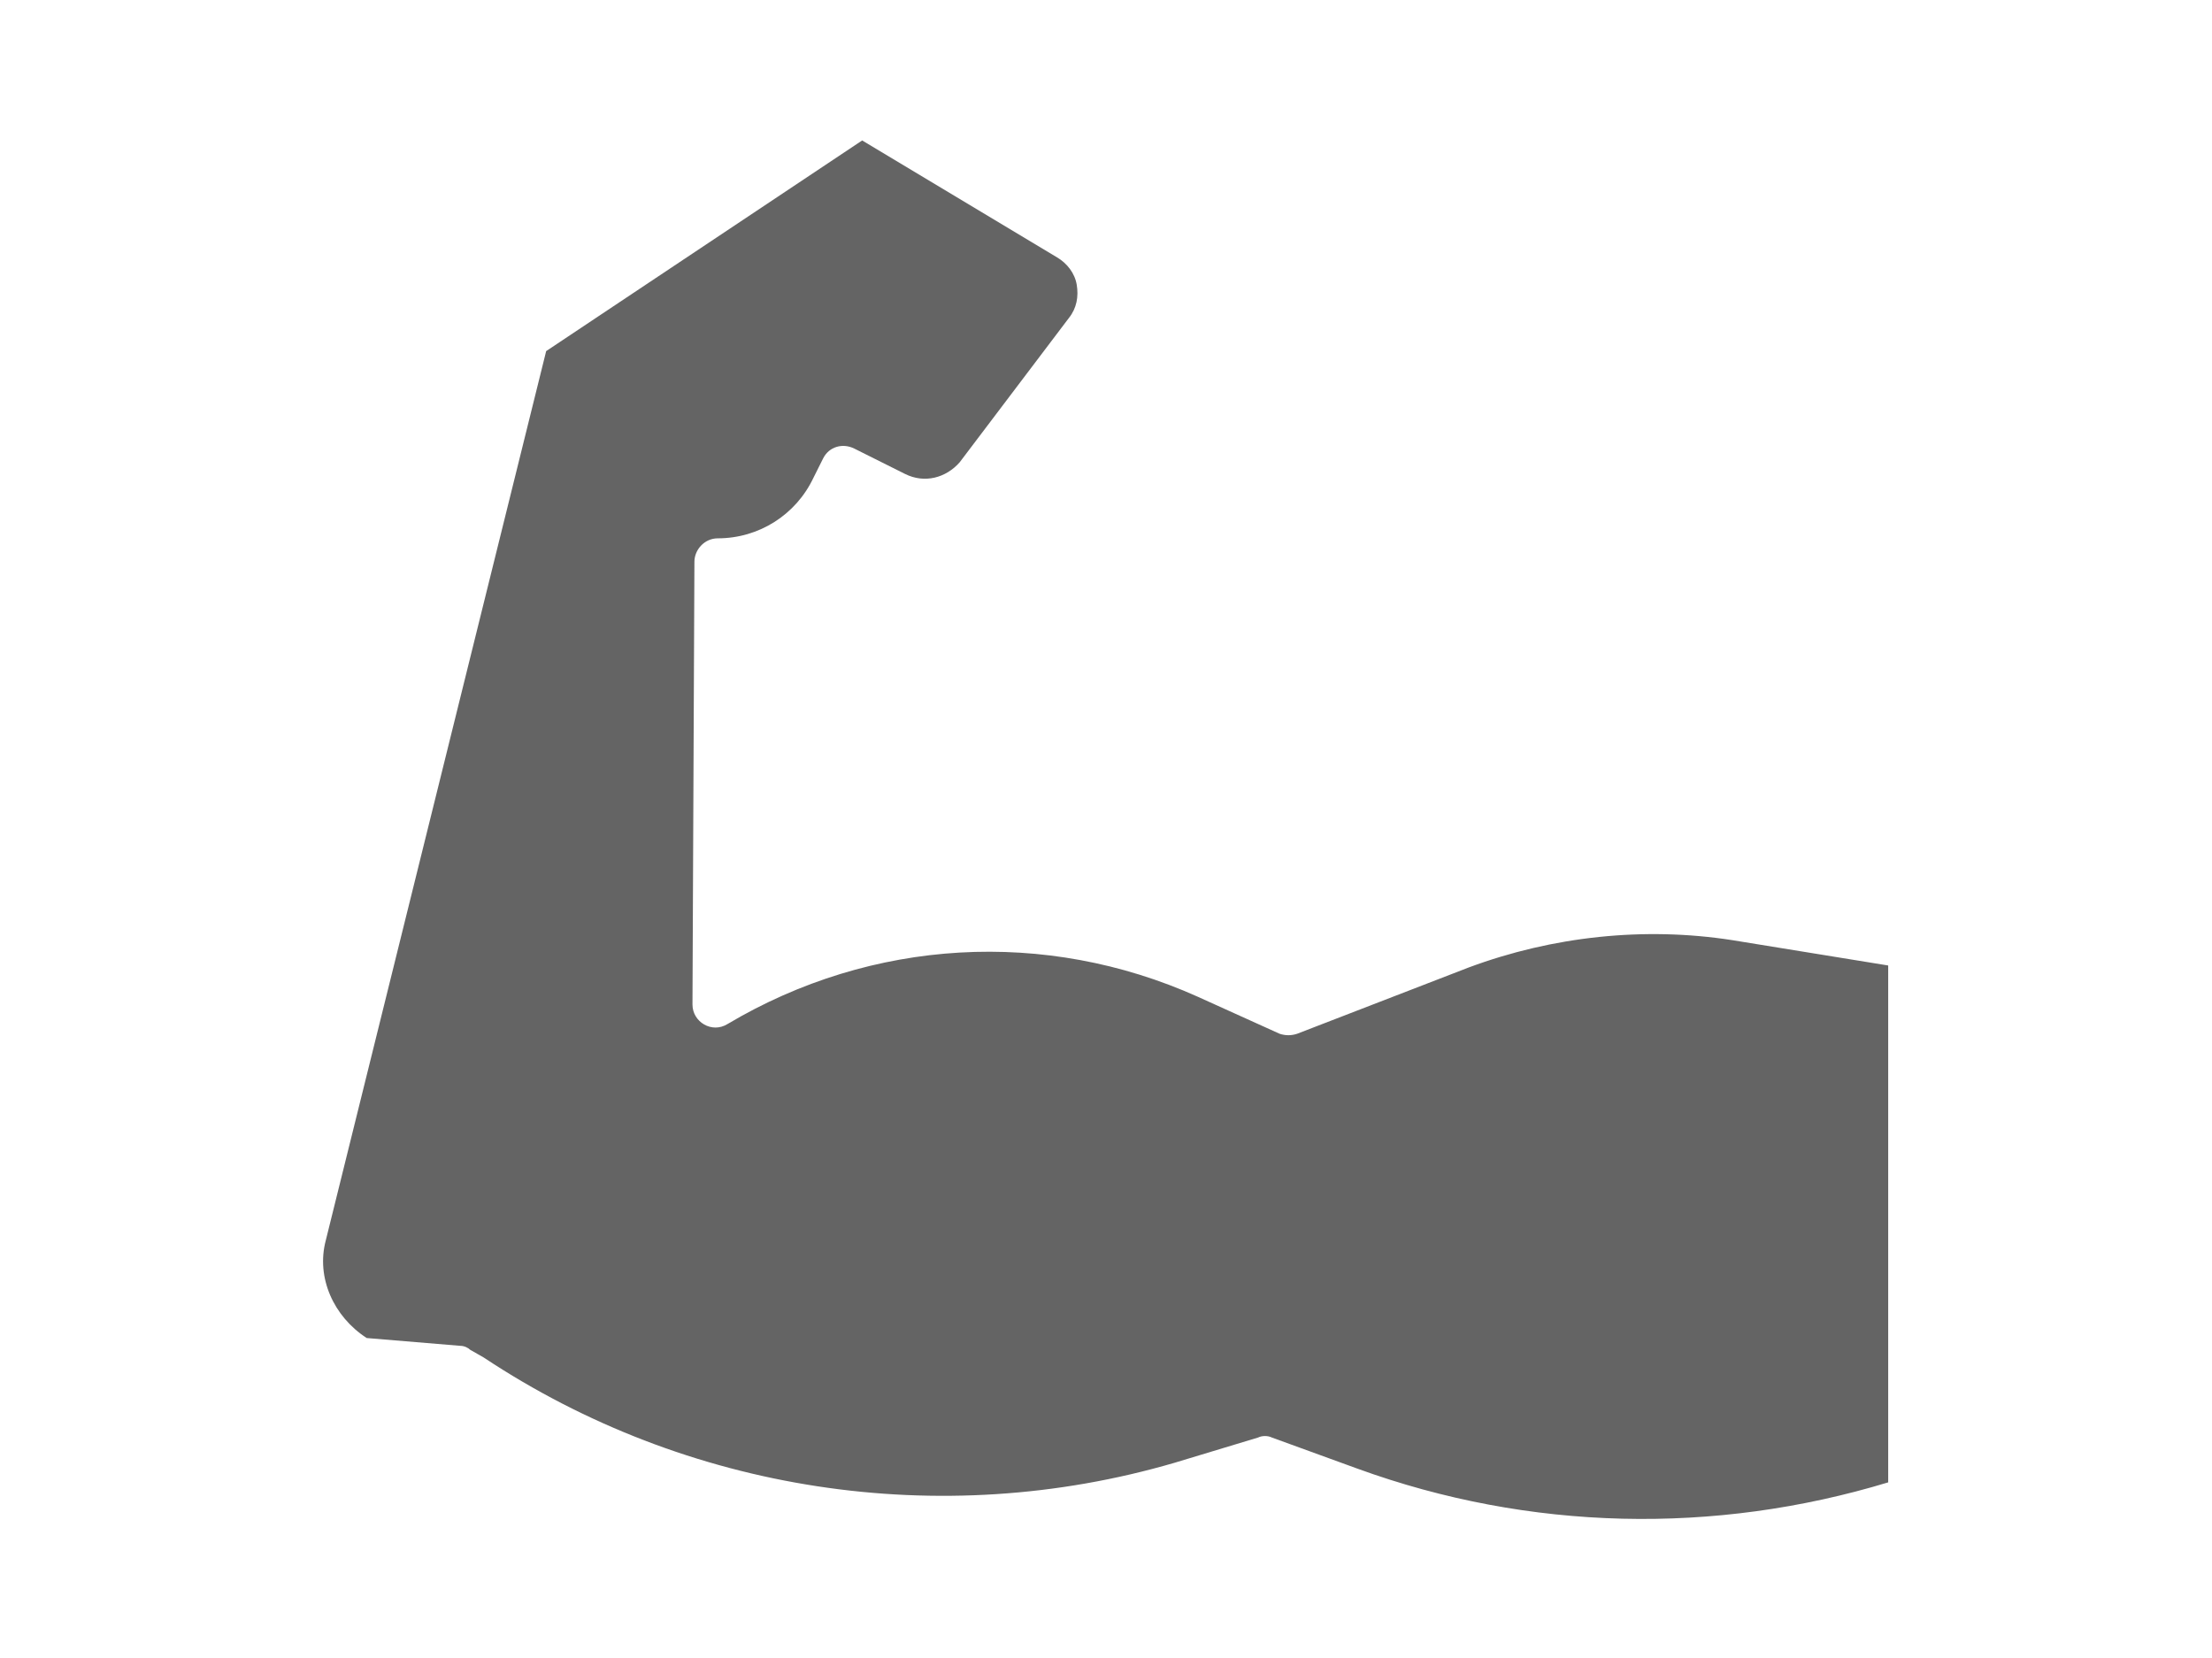
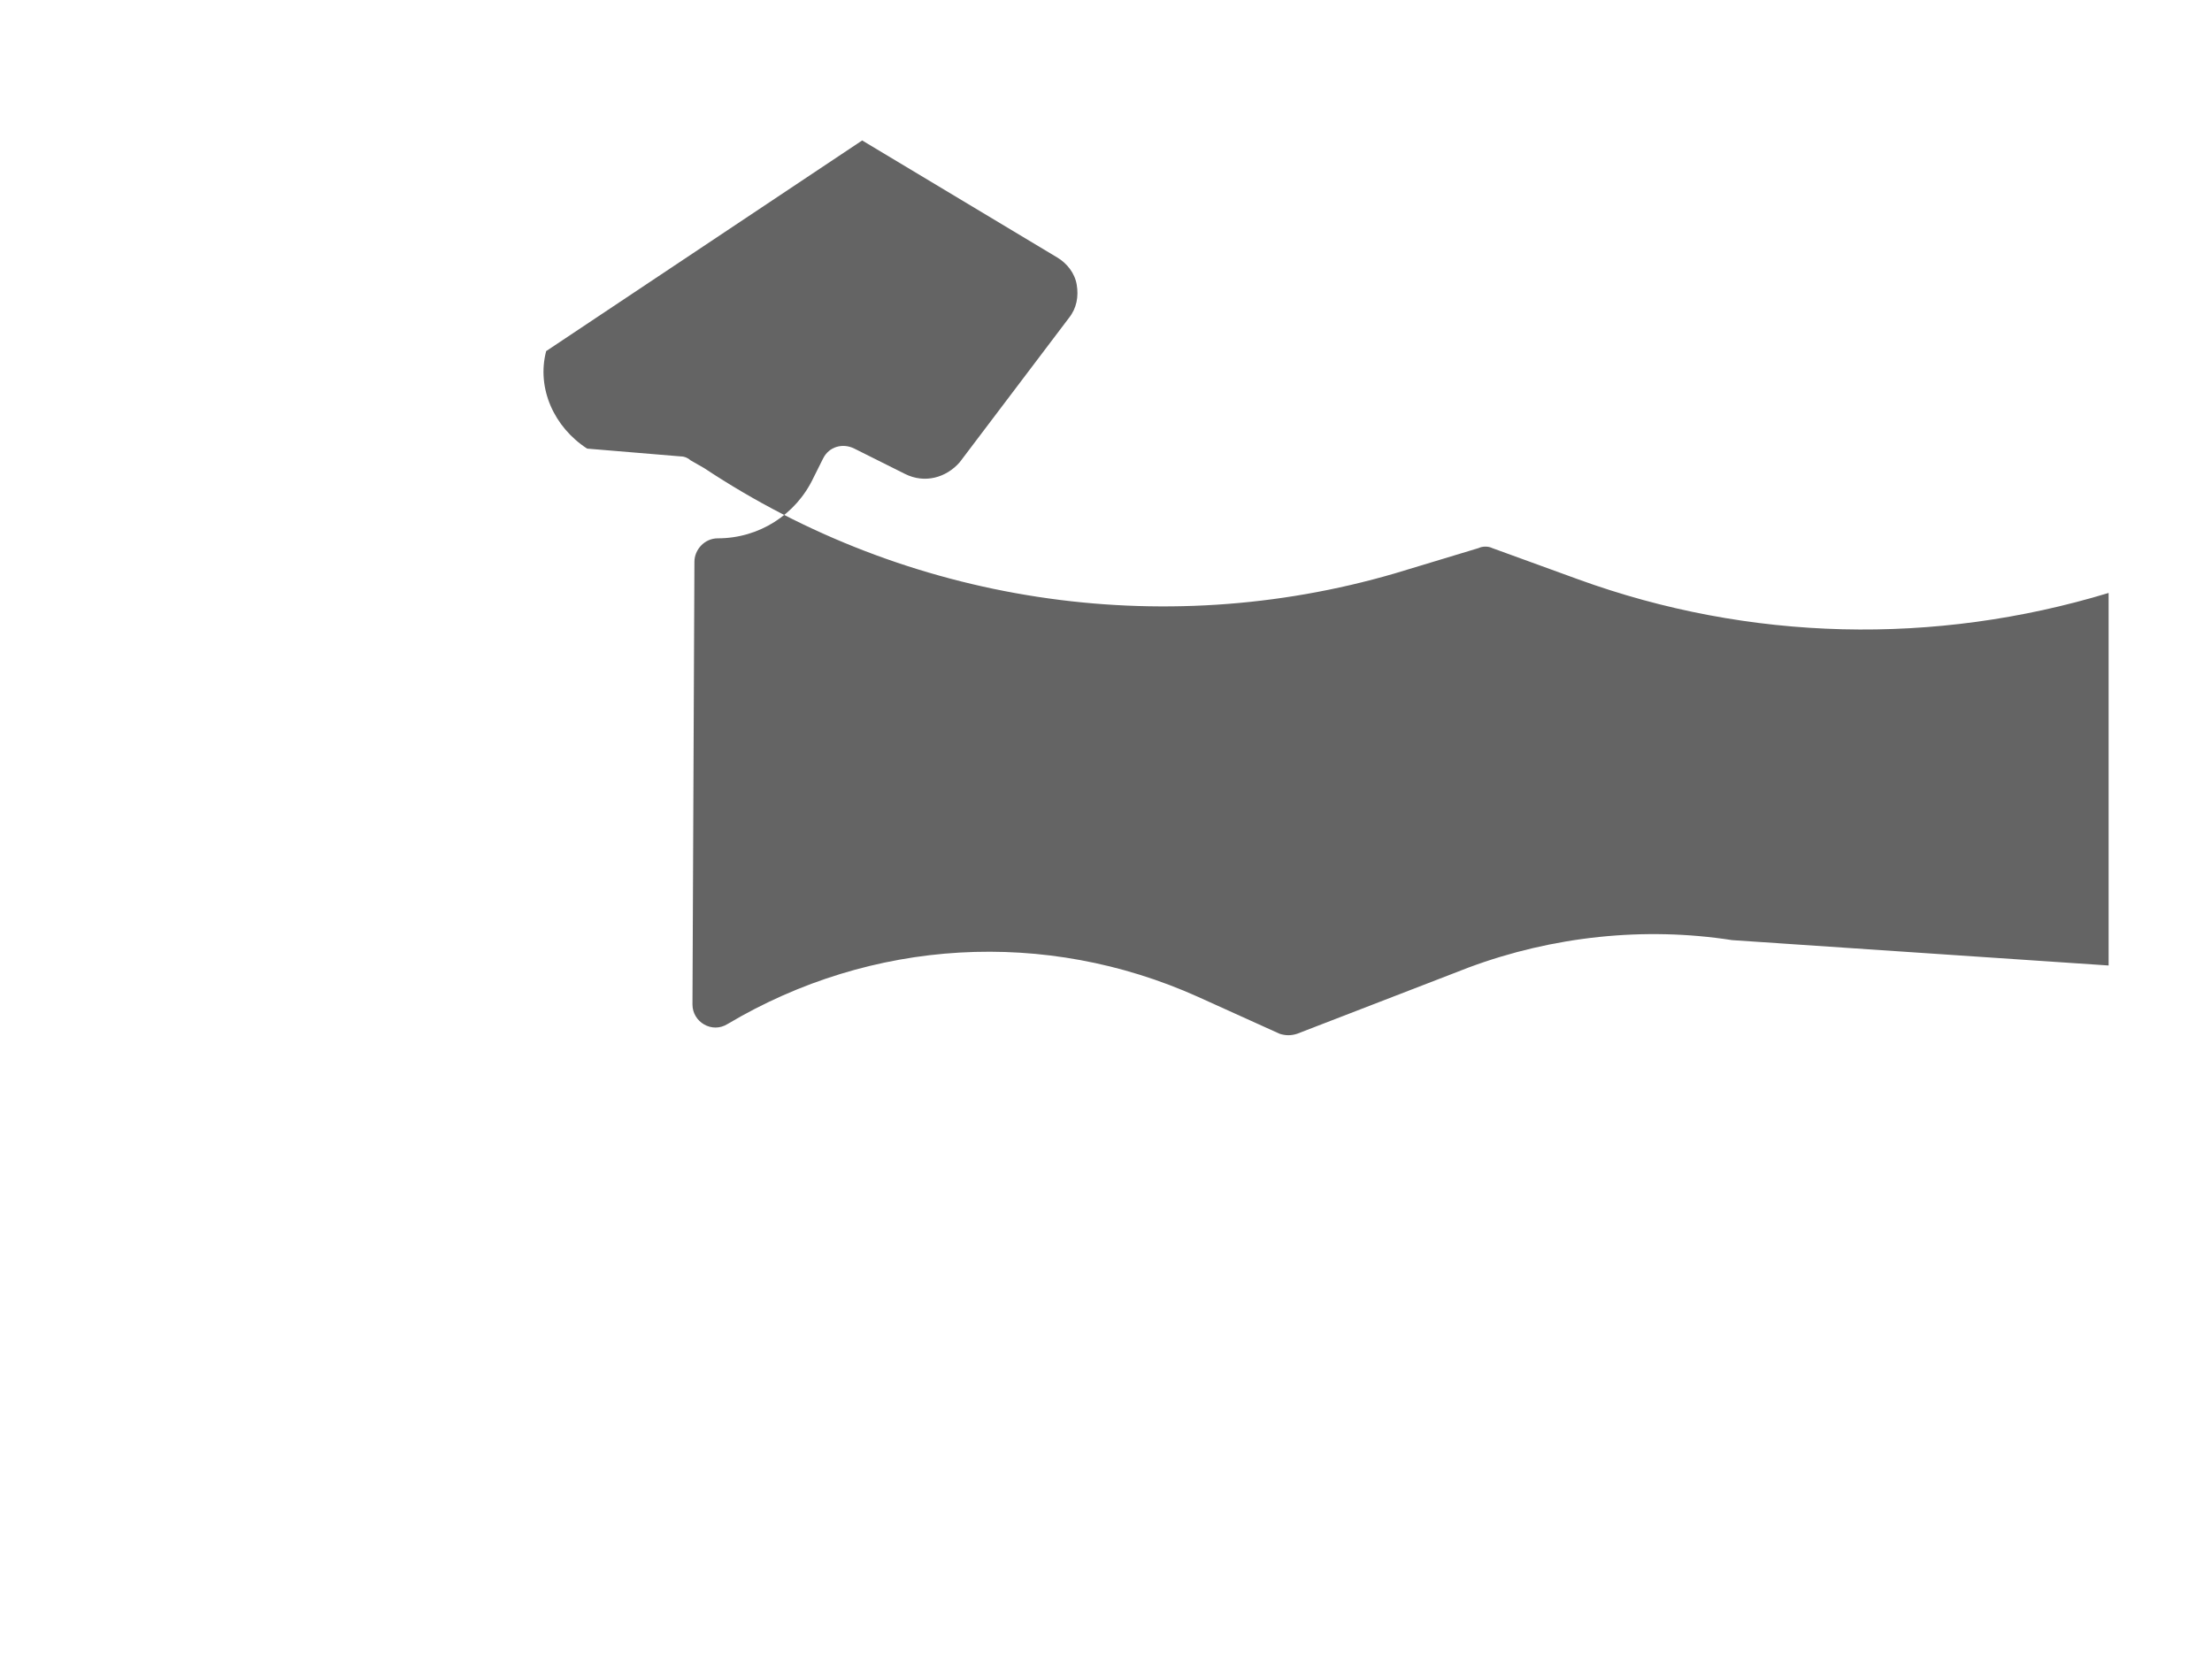
<svg xmlns="http://www.w3.org/2000/svg" version="1.1" id="Ebene_1" x="0px" y="0px" viewBox="0 0 113.4 85" style="enable-background:new 0 0 113.4 85;" xml:space="preserve">
  <style type="text/css">
	.st0{fill:#646464;}
</style>
-   <path class="st0" d="M88.8,48.2c-4.5-0.7-9.2-0.2-13.5,1.4L66.5,53c-0.3,0.1-0.6,0.1-0.9,0l-4.2-1.9c-7.8-3.5-16.7-3-24.1,1.4  c-0.8,0.5-1.8-0.1-1.8-1l0.1-22.7c0-0.6,0.5-1.2,1.2-1.2c2.1,0,4-1.2,4.9-3.1l0.5-1c0.3-0.6,1-0.8,1.6-0.5l2.6,1.3  c1,0.5,2.1,0.2,2.8-0.6l5.6-7.4c0.4-0.5,0.5-1.1,0.4-1.7c-0.1-0.6-0.5-1.1-1-1.4l-10-6L28,18L16.7,63.6c-0.5,1.9,0.4,3.9,2.1,5  l4.8,0.4c0.2,0,0.4,0.1,0.5,0.2l0.7,0.4c10.4,6.9,23.4,8.9,35.4,5.4l4.3-1.3c0.2-0.1,0.5-0.1,0.7,0l4.4,1.6  c8.8,3.2,18.3,3.4,27.2,0.7V55.4l0-2.3v-3.6L88.8,48.2z" />
+   <path class="st0" d="M88.8,48.2c-4.5-0.7-9.2-0.2-13.5,1.4L66.5,53c-0.3,0.1-0.6,0.1-0.9,0l-4.2-1.9c-7.8-3.5-16.7-3-24.1,1.4  c-0.8,0.5-1.8-0.1-1.8-1l0.1-22.7c0-0.6,0.5-1.2,1.2-1.2c2.1,0,4-1.2,4.9-3.1l0.5-1c0.3-0.6,1-0.8,1.6-0.5l2.6,1.3  c1,0.5,2.1,0.2,2.8-0.6l5.6-7.4c0.4-0.5,0.5-1.1,0.4-1.7c-0.1-0.6-0.5-1.1-1-1.4l-10-6L28,18c-0.5,1.9,0.4,3.9,2.1,5  l4.8,0.4c0.2,0,0.4,0.1,0.5,0.2l0.7,0.4c10.4,6.9,23.4,8.9,35.4,5.4l4.3-1.3c0.2-0.1,0.5-0.1,0.7,0l4.4,1.6  c8.8,3.2,18.3,3.4,27.2,0.7V55.4l0-2.3v-3.6L88.8,48.2z" />
</svg>